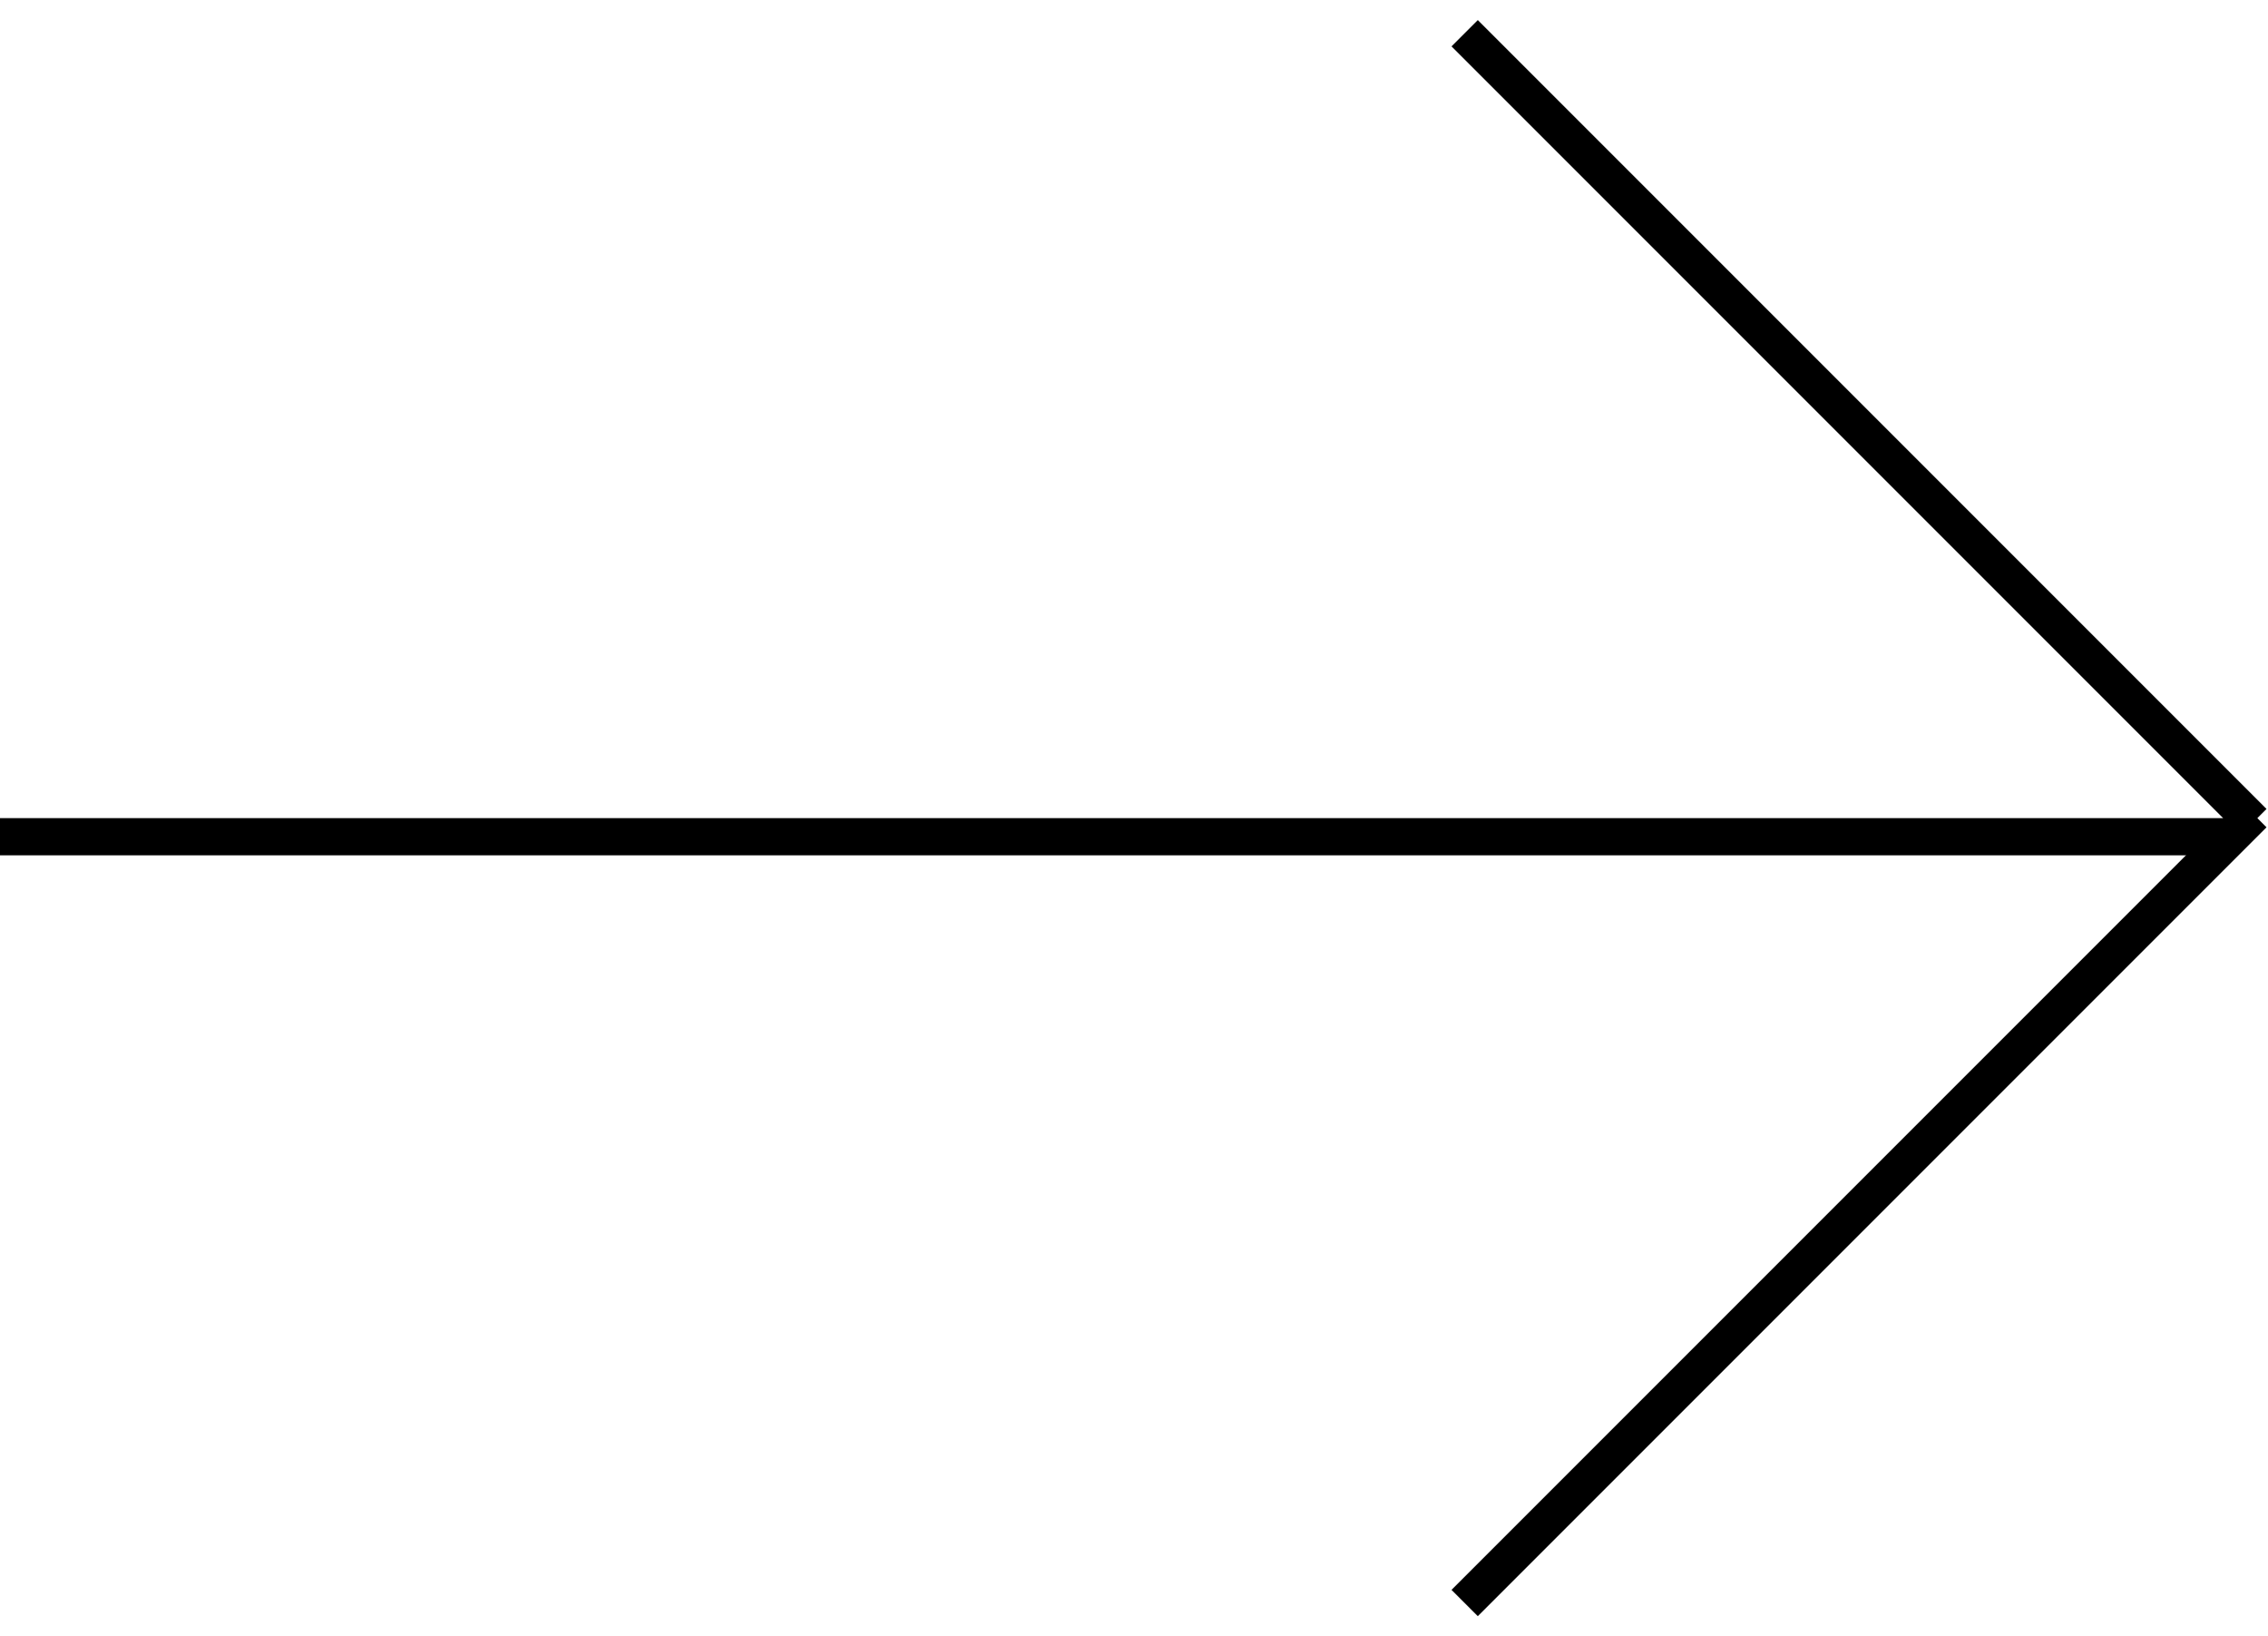
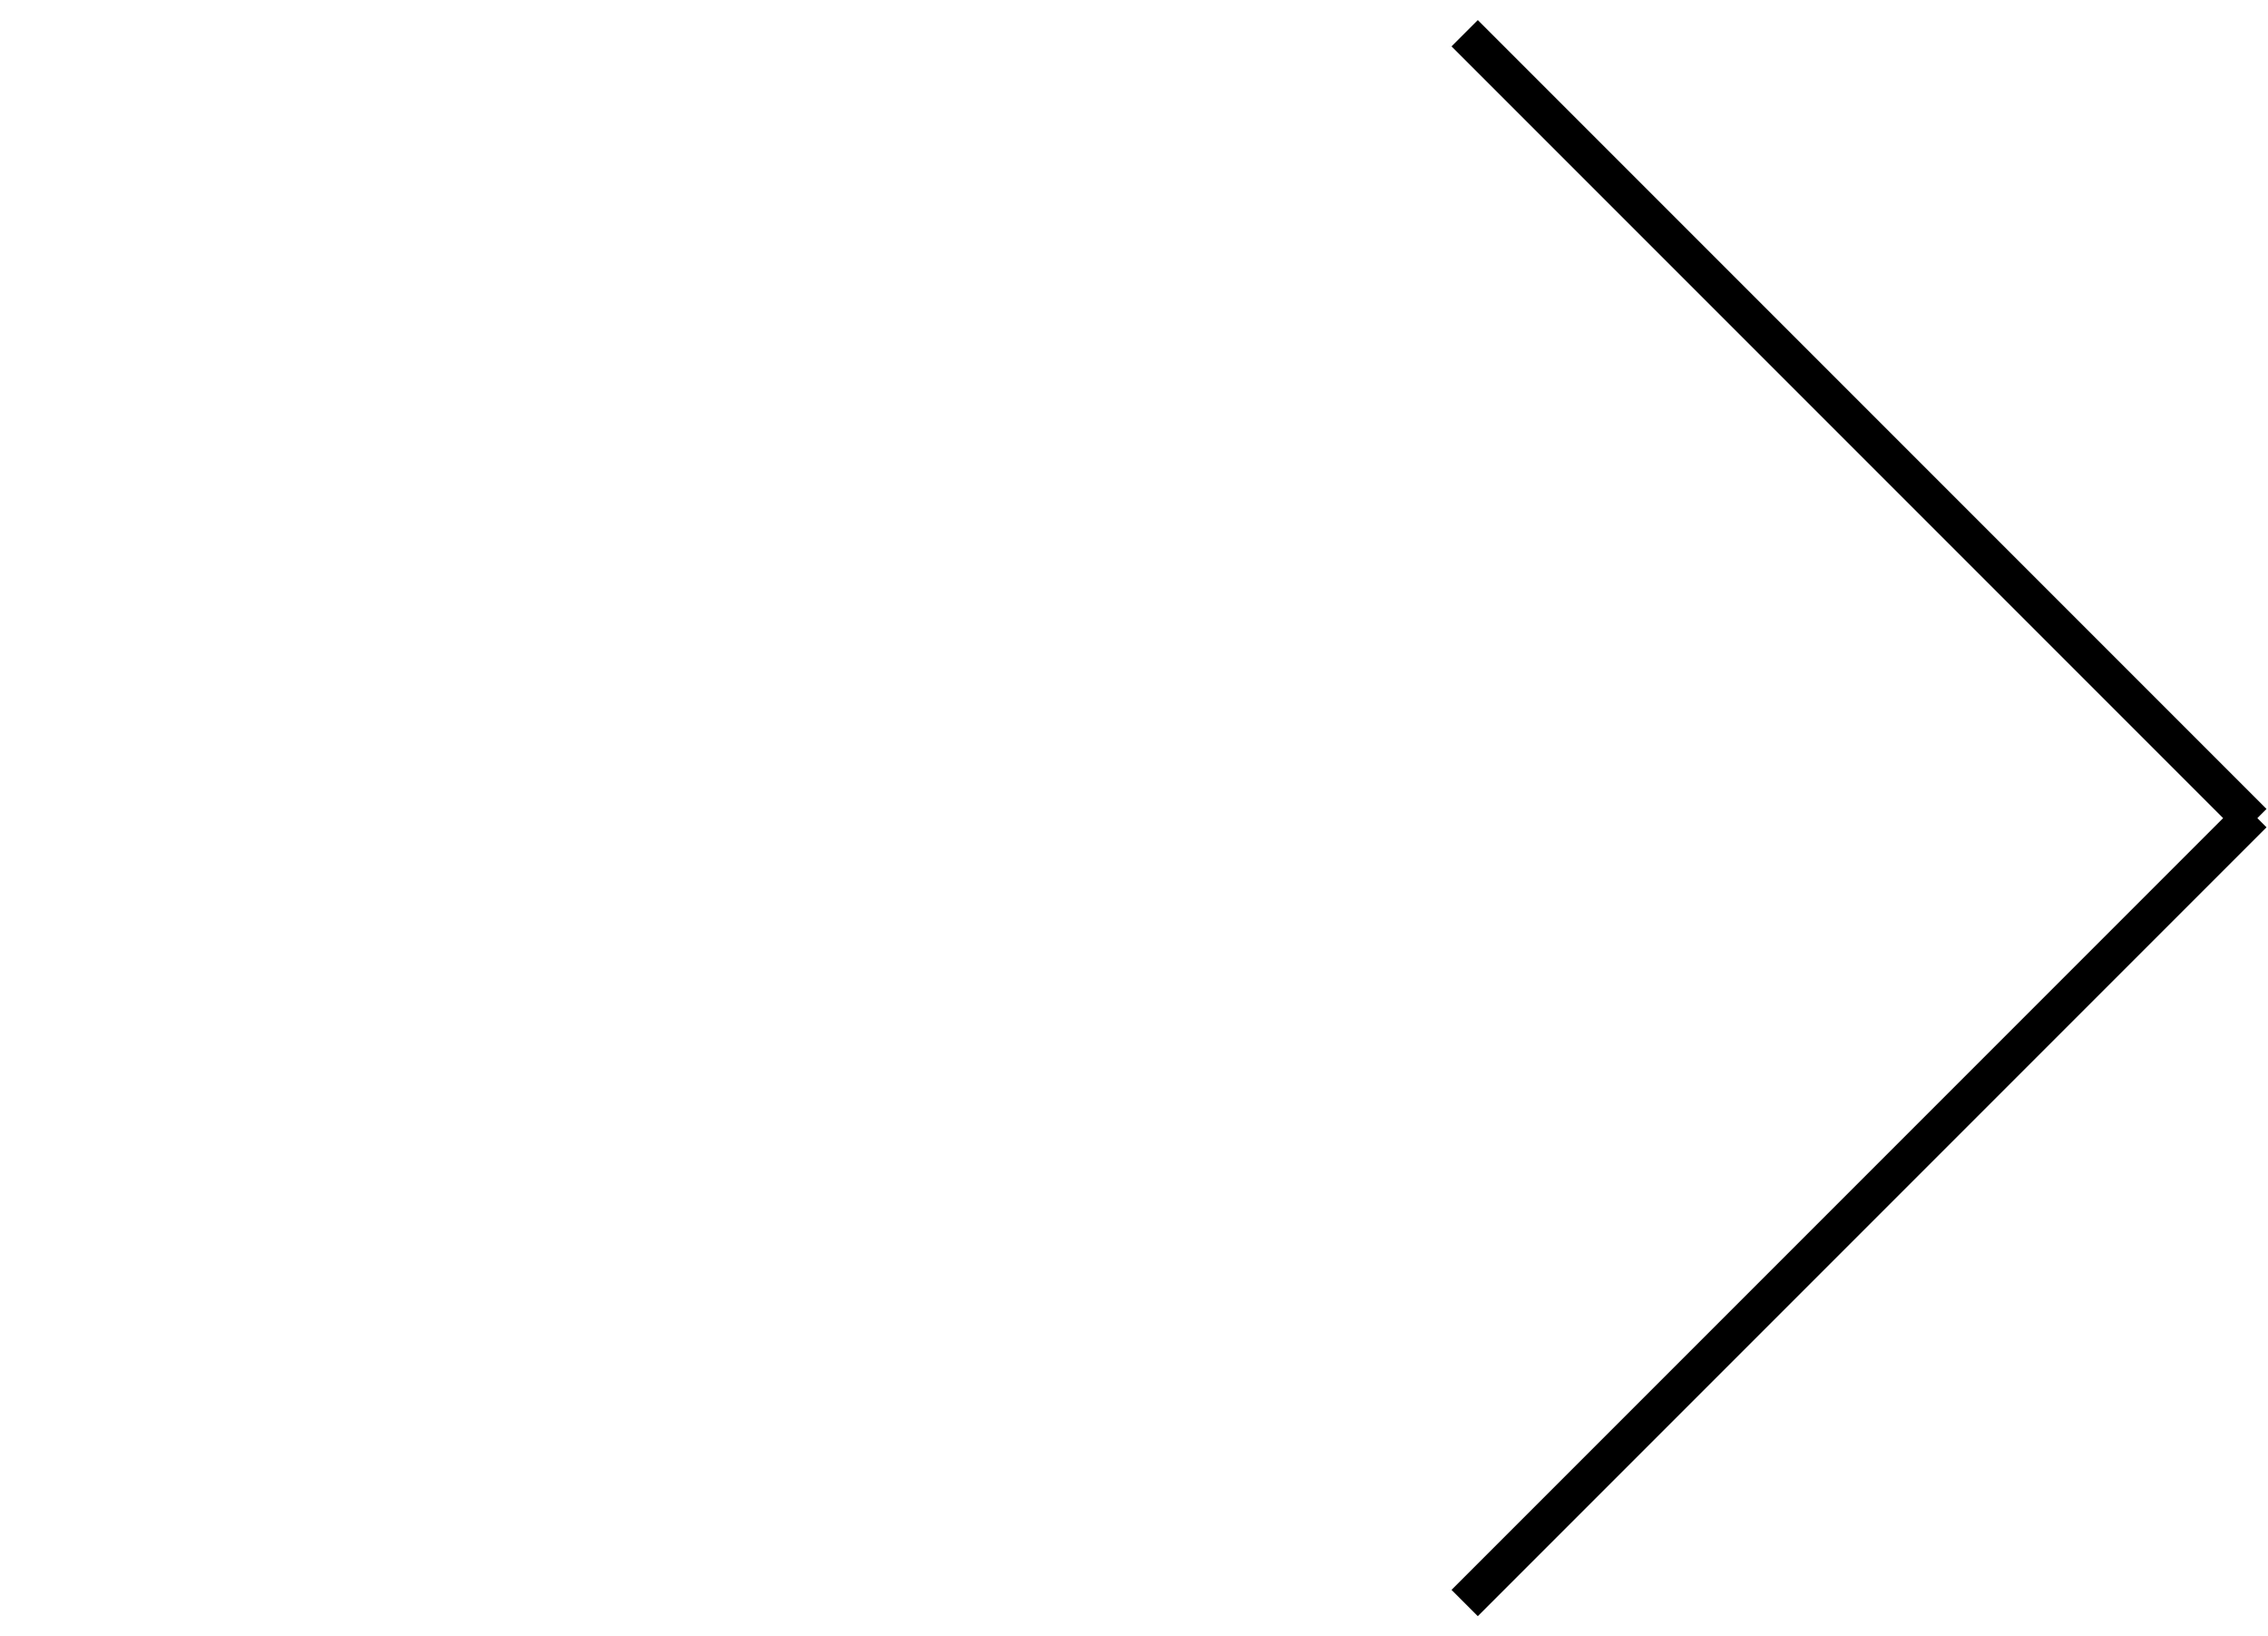
<svg xmlns="http://www.w3.org/2000/svg" width="61px" height="44px" viewBox="0 0 61 44" version="1.1">
  <g id="01_Desktop" stroke="none" stroke-width="1" fill="none" fill-rule="evenodd">
    <g id="05_4-Case-study-Template-2-1440x1024" transform="translate(-1320, -5443)" fill="#000000">
      <g id="Group-12" transform="translate(0, 5293)">
        <g id="02-copy">
          <g id="Group-7" transform="translate(737, 79)">
            <g id="Group-4" transform="translate(583, 71)">
-               <rect id="Rectangle-2" x="0" y="22" width="60" height="1" />
              <rect id="Rectangle-2" transform="translate(50, 11.5) rotate(-315) translate(-50, -11.5) " x="35" y="11" width="30" height="1" />
              <rect id="Rectangle-2" transform="translate(50, 32.5) scale(1, -1) rotate(-315) translate(-50, -32.5) " x="35" y="32" width="30" height="1" />
            </g>
          </g>
        </g>
      </g>
    </g>
  </g>
</svg>